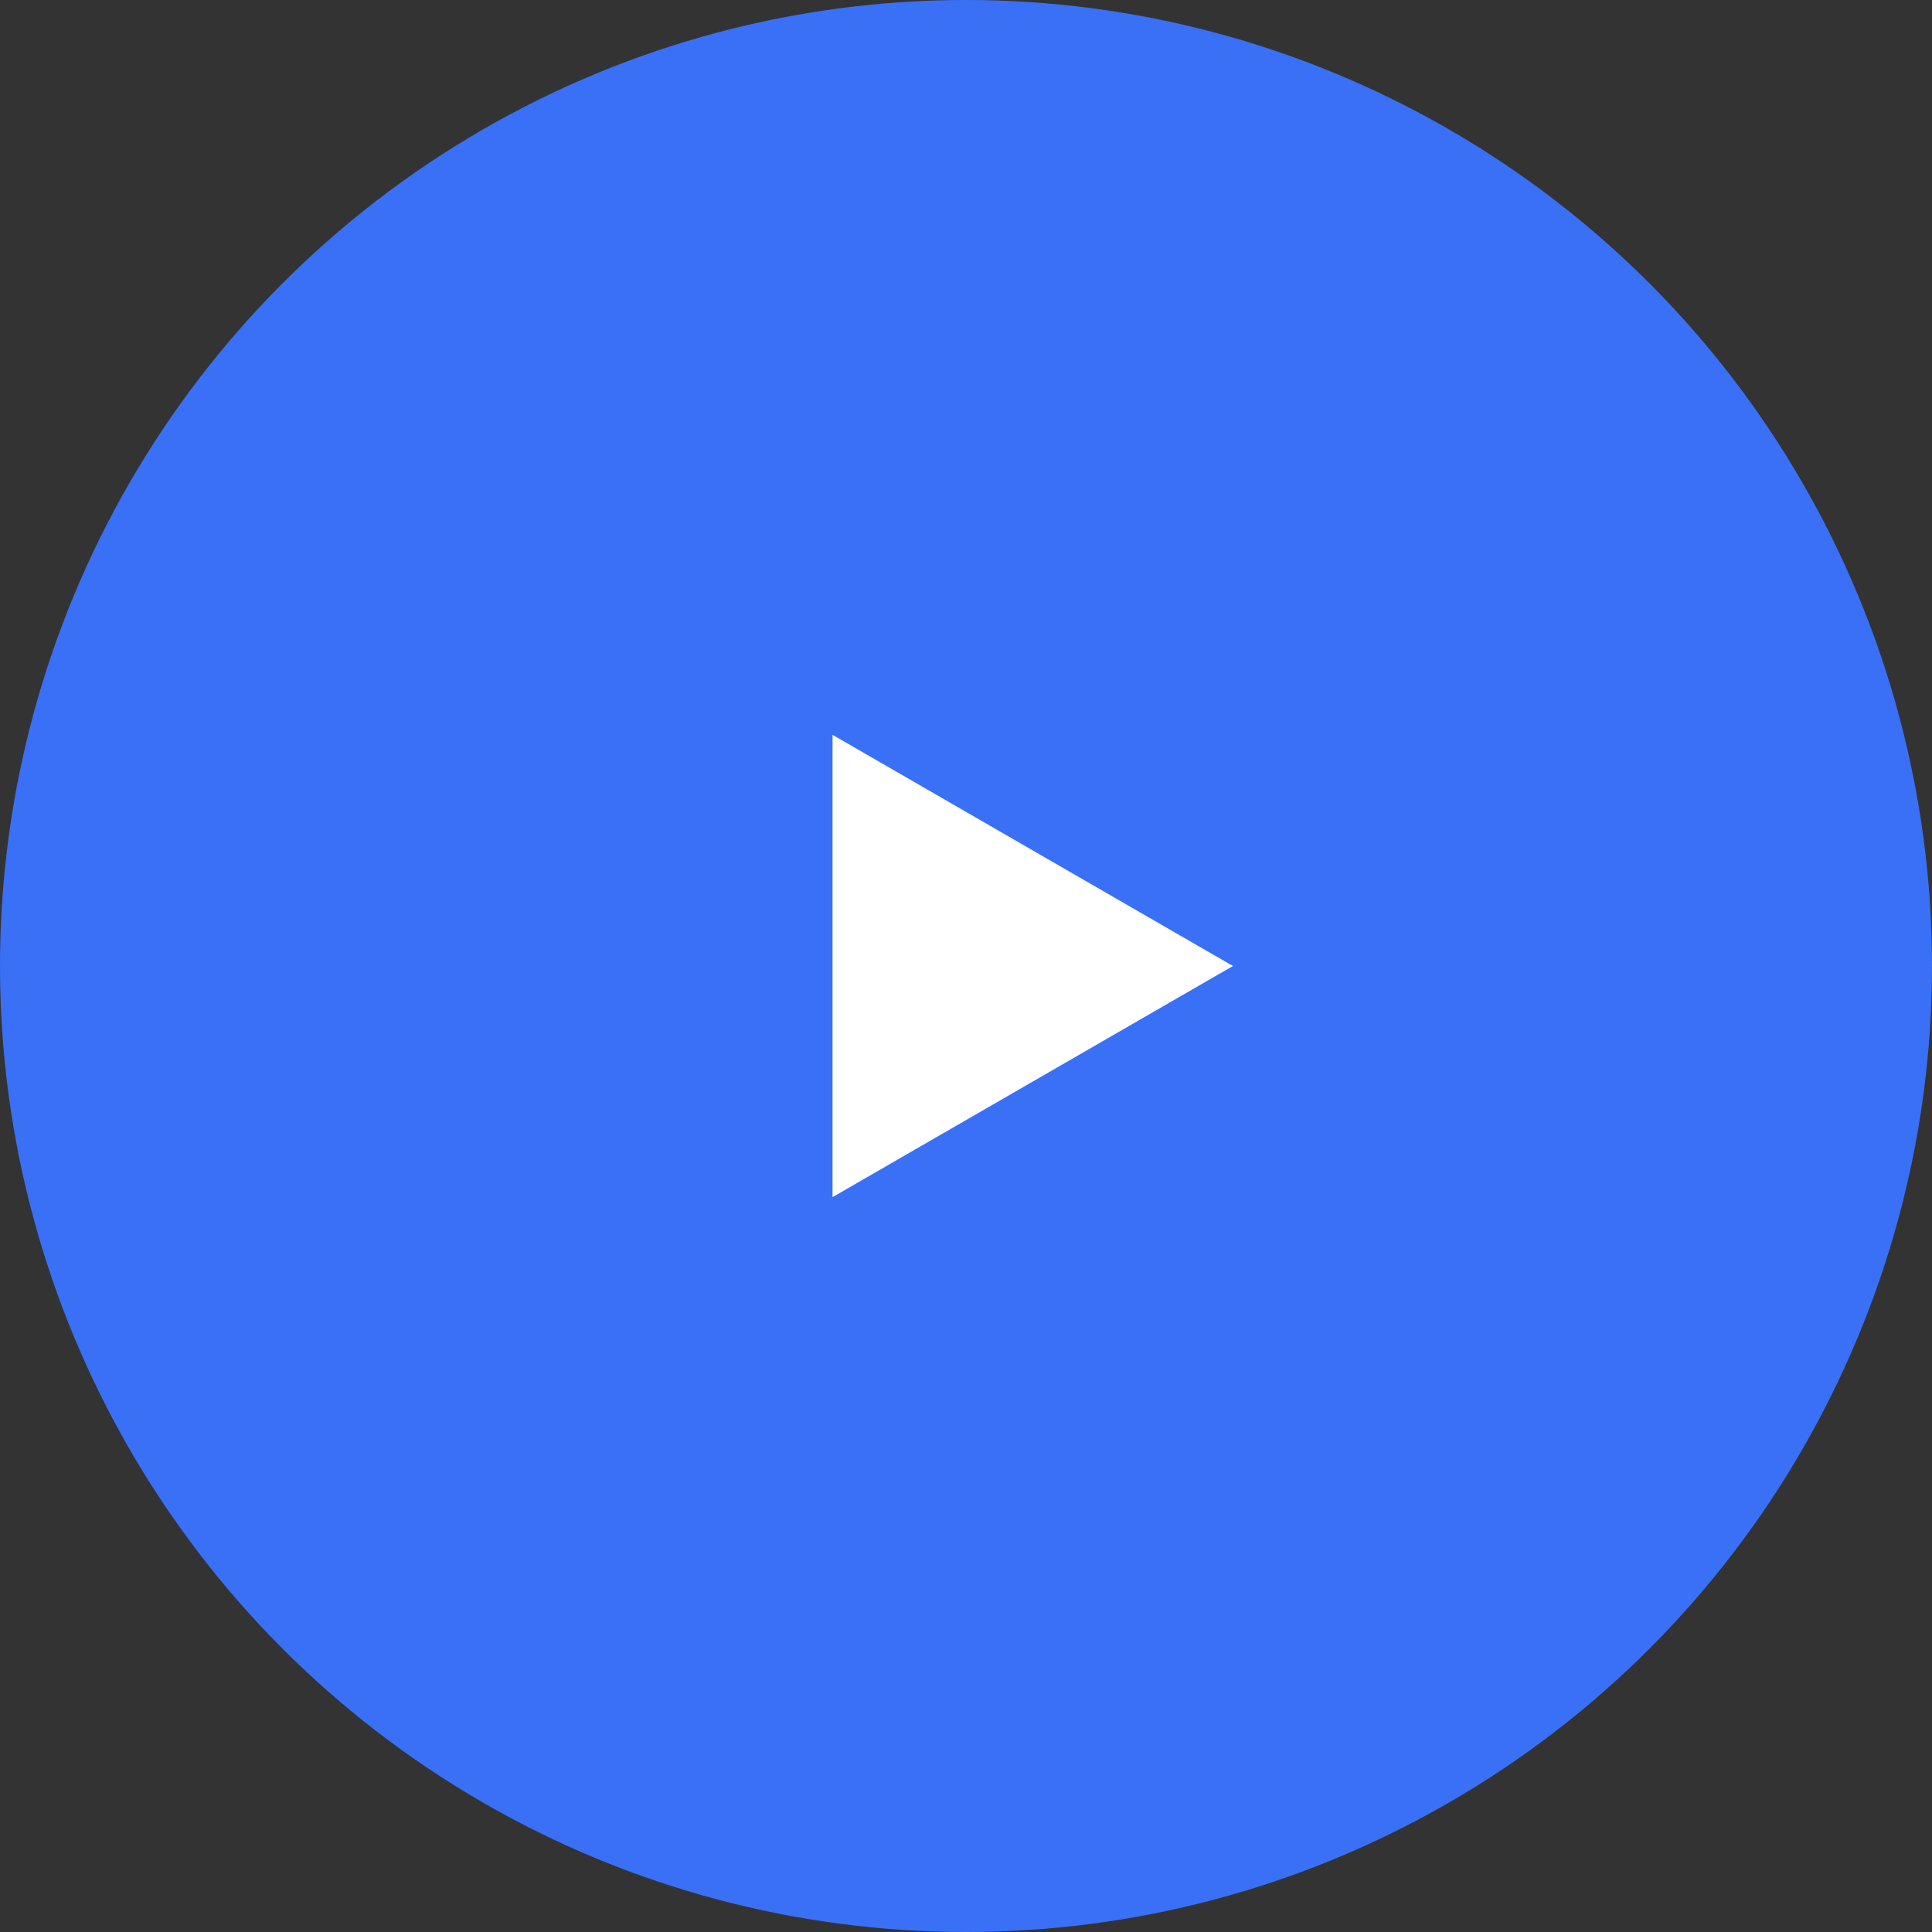
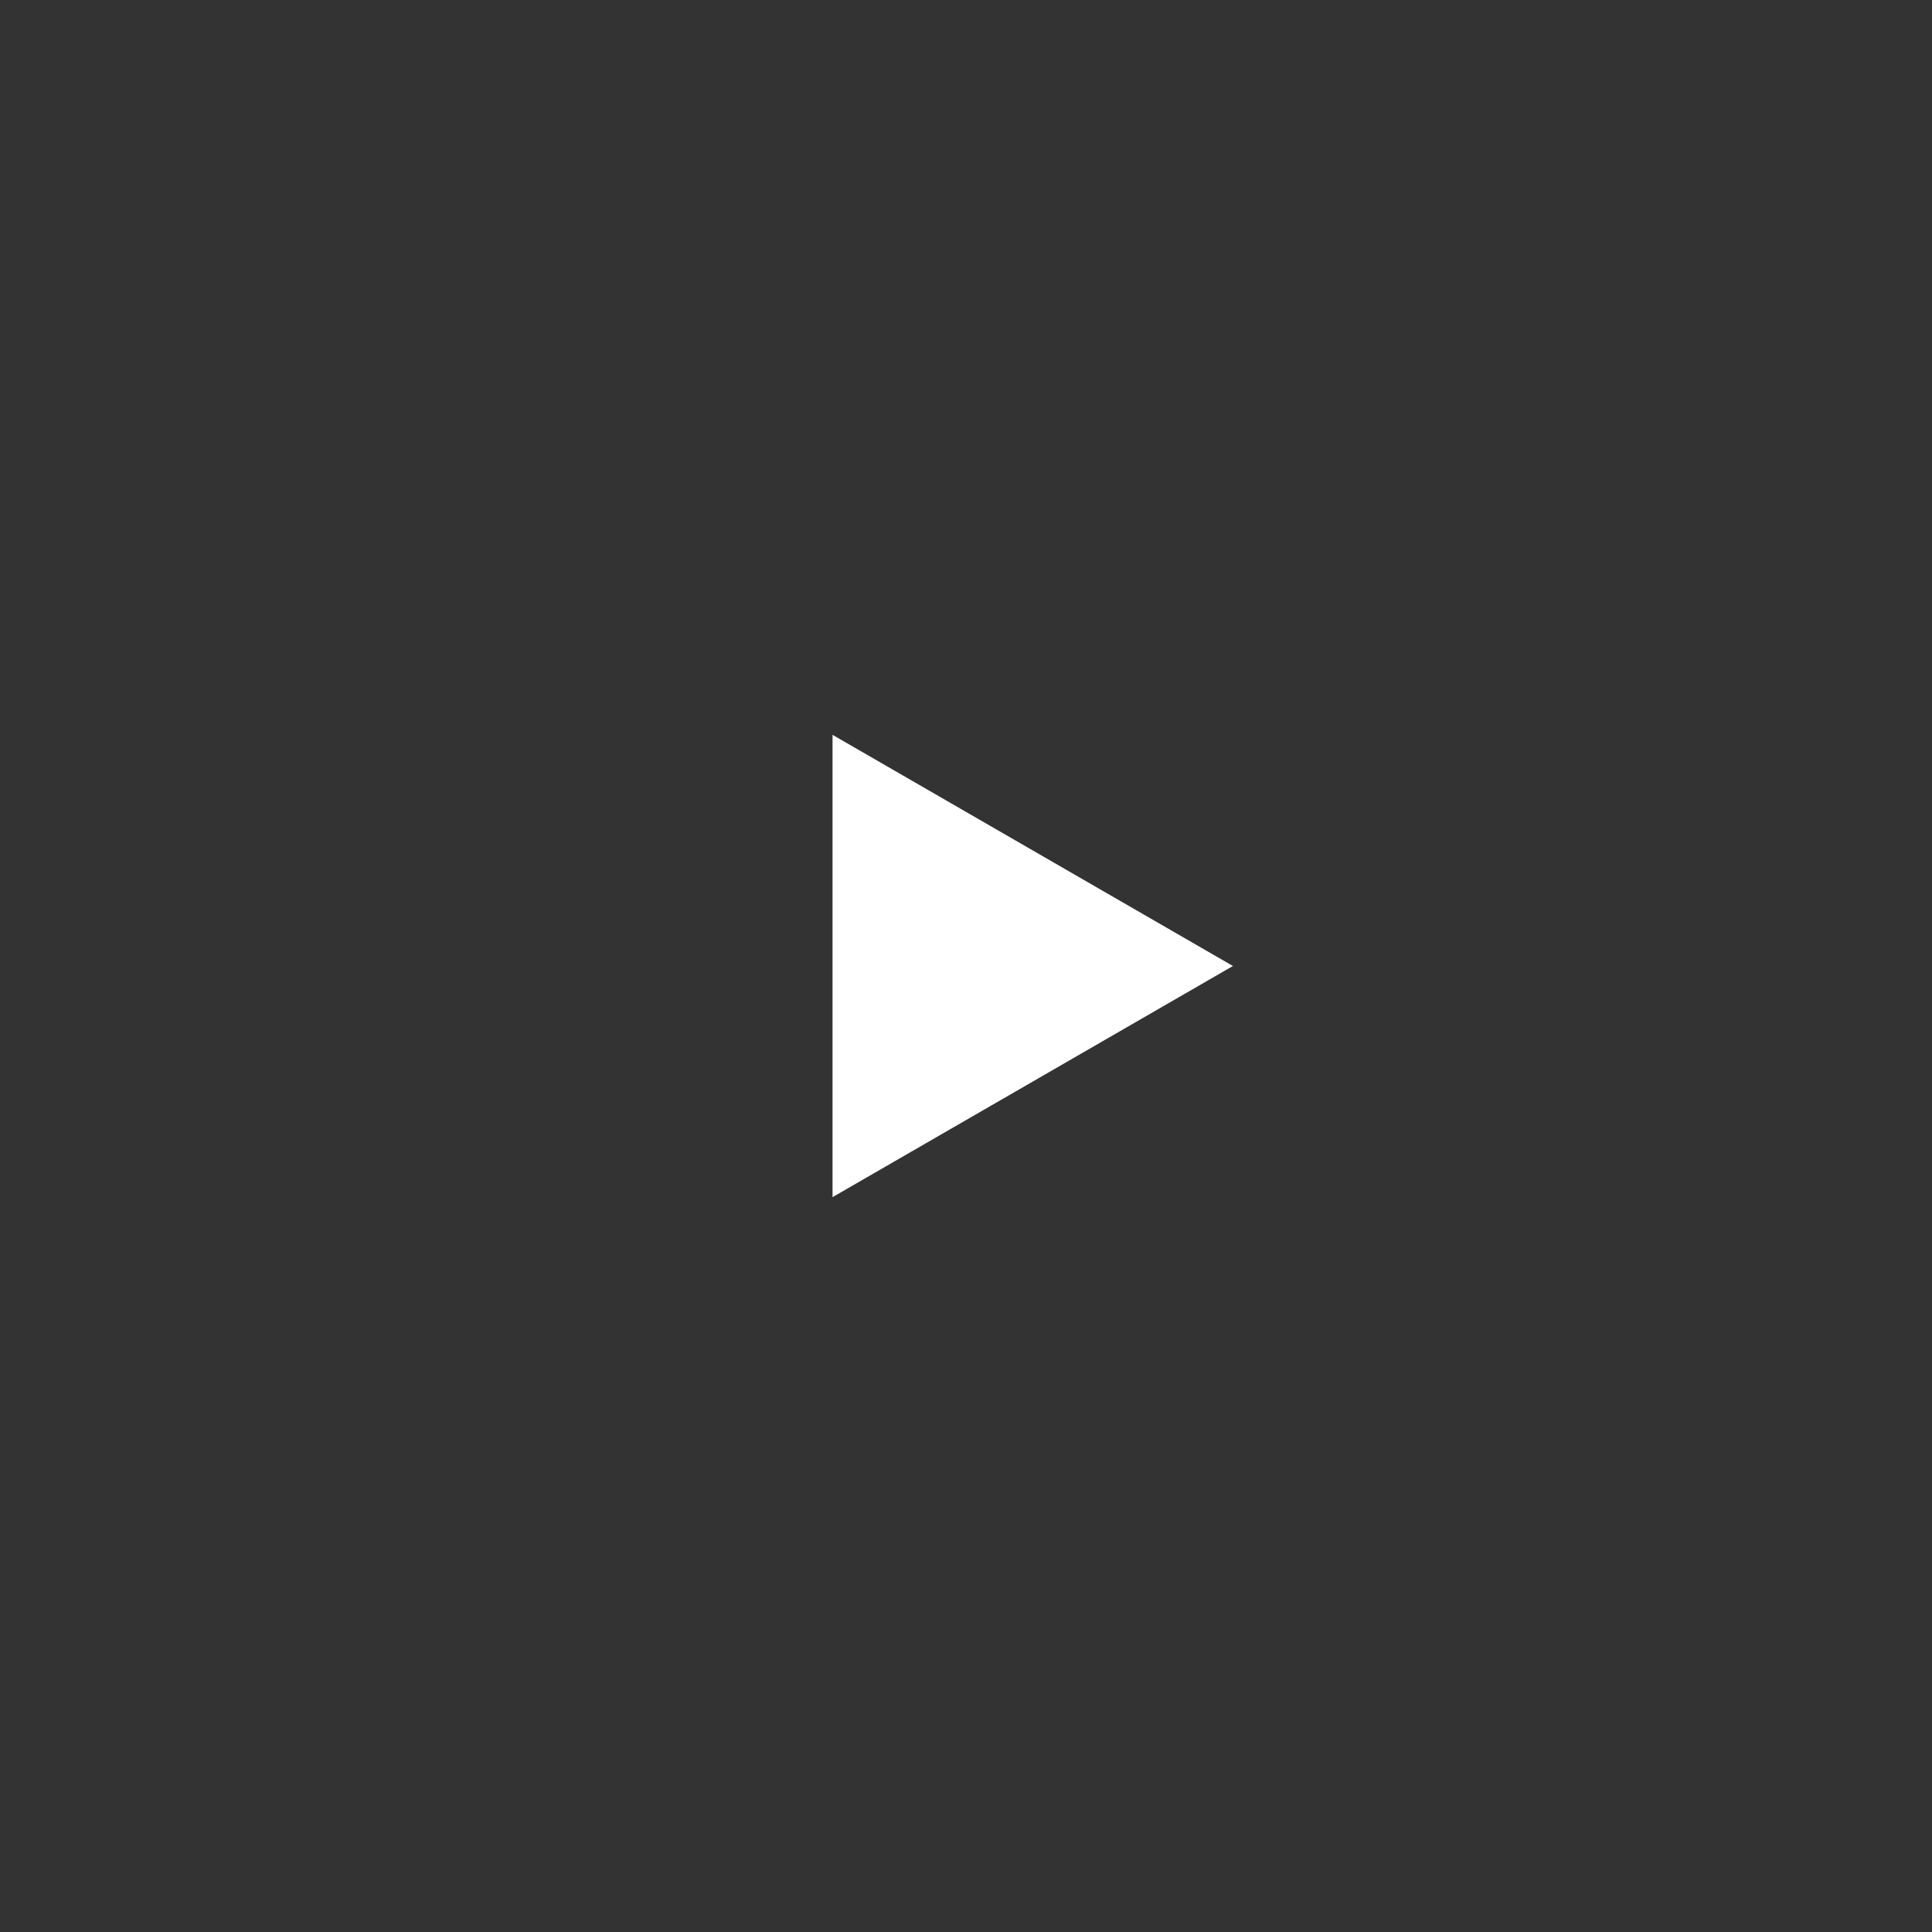
<svg xmlns="http://www.w3.org/2000/svg" width="152" height="152" viewBox="0 0 152 152" fill="none">
  <rect x="0" y="0" width="152" height="152" fill="#333333" stroke="none" />
-   <circle cx="76" cy="76" r="76" fill="#3970F6" />
  <path d="M97 76L65.5 94.186V57.813L97 76Z" fill="white" />
</svg>